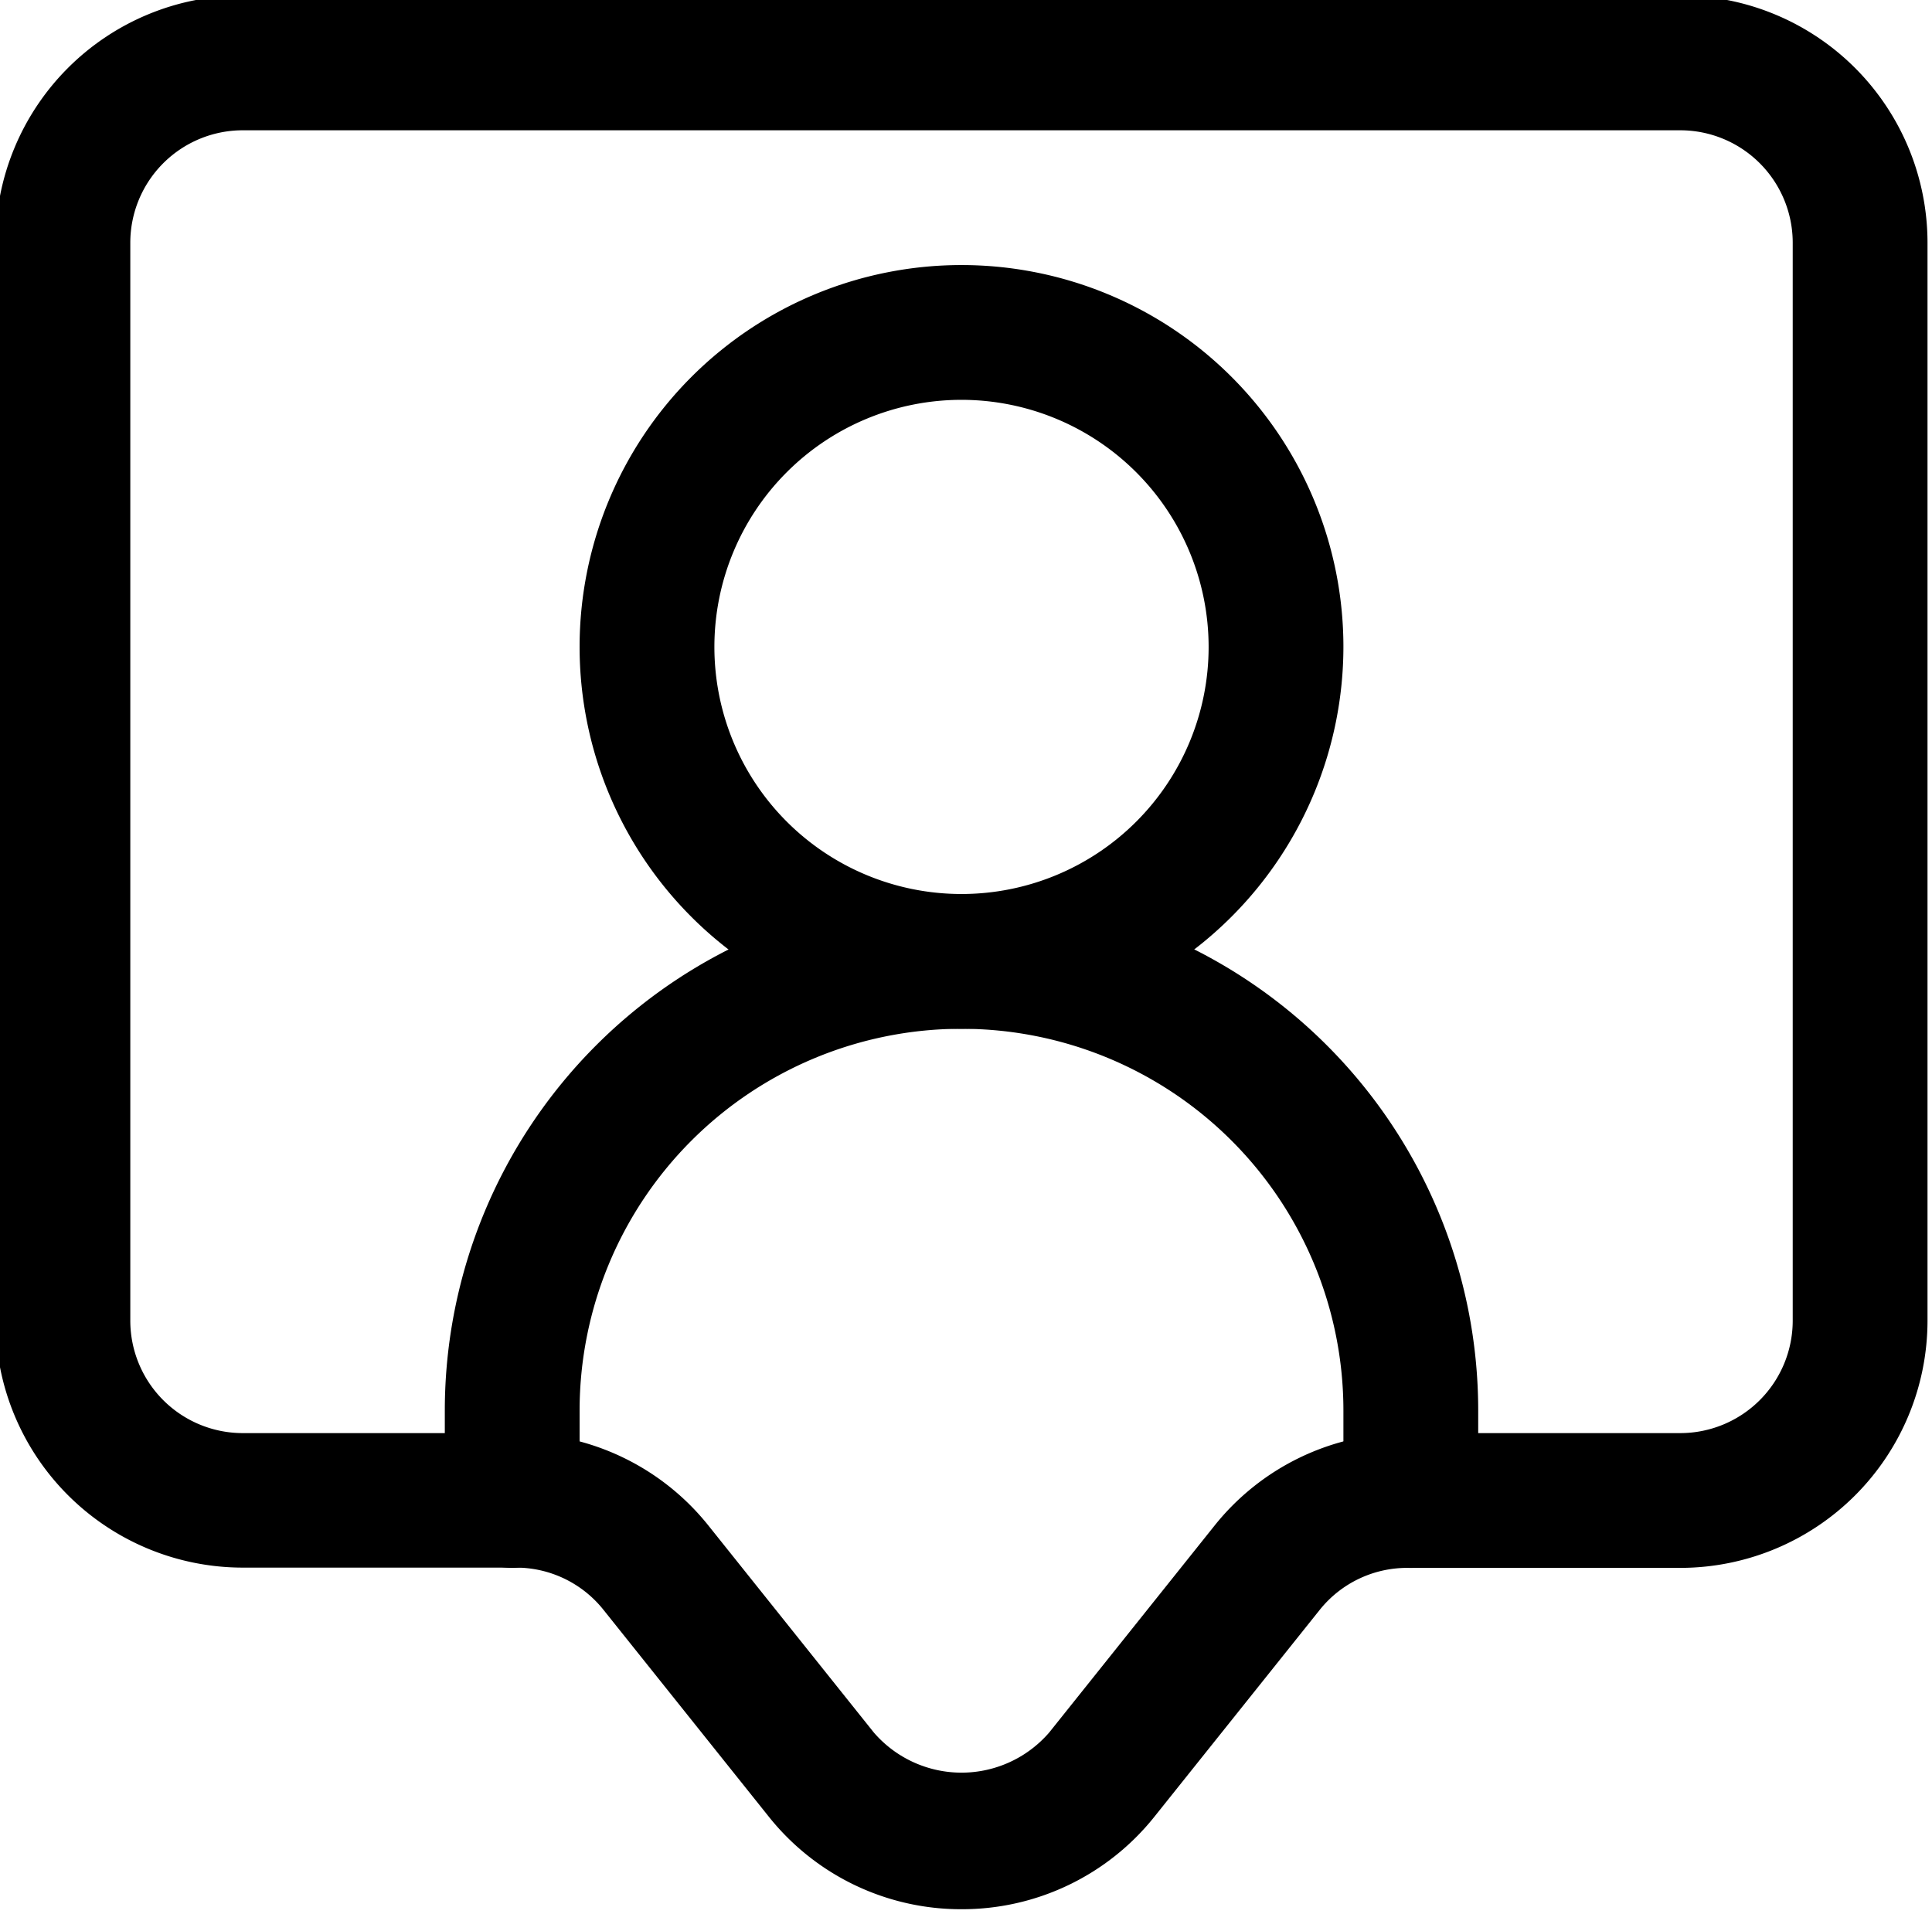
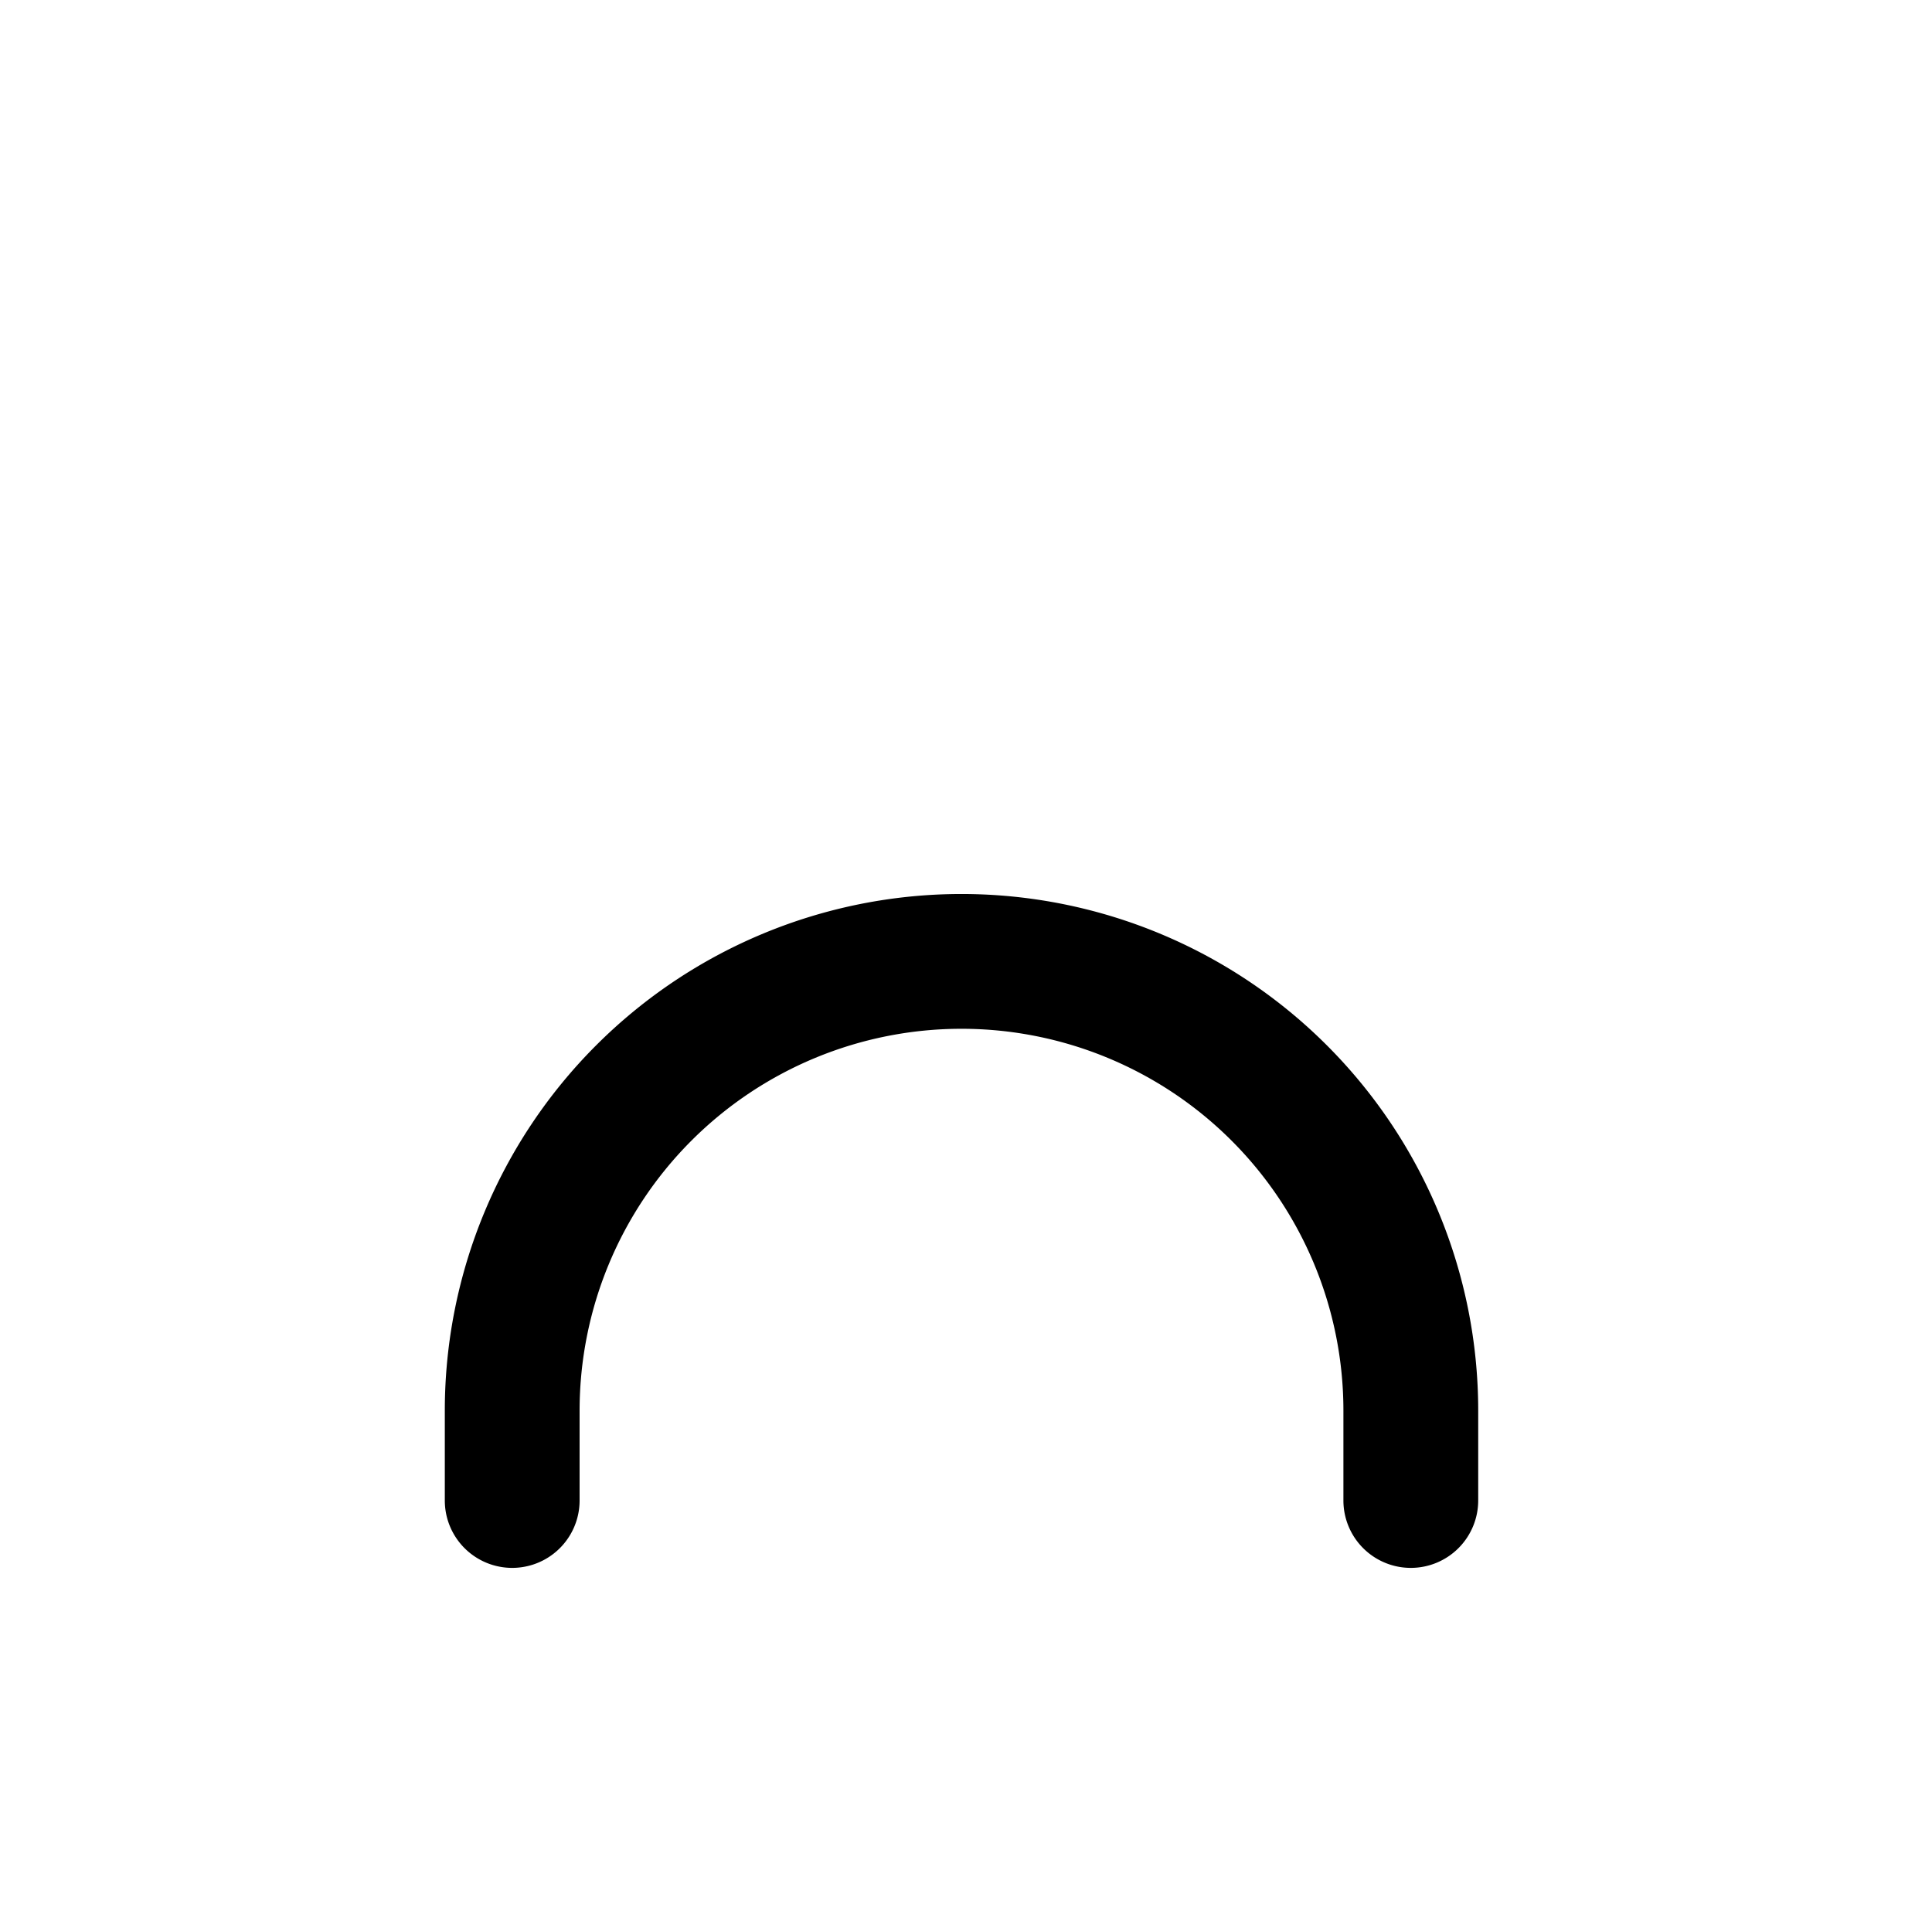
<svg xmlns="http://www.w3.org/2000/svg" height="21.3" preserveAspectRatio="xMidYMid meet" version="1.0" viewBox="1.3 1.3 21.5 21.3" width="21.5" zoomAndPan="magnify">
  <g data-name="Layer 2" id="change1_1">
-     <path d="M12,22.549a2.735,2.735,0,0,1-2.147-1.033l-1.838-2.3a1.246,1.246,0,0,0-.976-.469H4A2.753,2.753,0,0,1,1.25,16V4A2.753,2.753,0,0,1,4,1.25H20A2.753,2.753,0,0,1,22.75,4V16A2.753,2.753,0,0,1,20,18.75H16.961a1.246,1.246,0,0,0-.976.469l-1.838,2.3A2.737,2.737,0,0,1,12,22.549ZM4,2.75A1.252,1.252,0,0,0,2.75,4V16A1.252,1.252,0,0,0,4,17.25H7.039a2.737,2.737,0,0,1,2.147,1.032l1.838,2.3a1.289,1.289,0,0,0,1.952,0l1.838-2.3a2.737,2.737,0,0,1,2.147-1.032H20A1.252,1.252,0,0,0,21.25,16V4A1.252,1.252,0,0,0,20,2.75Z" />
-     <path d="M12,12.75A4.25,4.25,0,1,1,16.25,8.5,4.255,4.255,0,0,1,12,12.75Zm0-7A2.75,2.75,0,1,0,14.75,8.5,2.752,2.752,0,0,0,12,5.75Z" />
    <path d="M17,18.75a.75.75,0,0,1-.75-.75V17a4.25,4.25,0,0,0-8.5,0v1a.75.75,0,0,1-1.5,0V17a5.75,5.75,0,1,1,11.5,0v1A.75.75,0,0,1,17,18.75Z" />
  </g>
</svg>